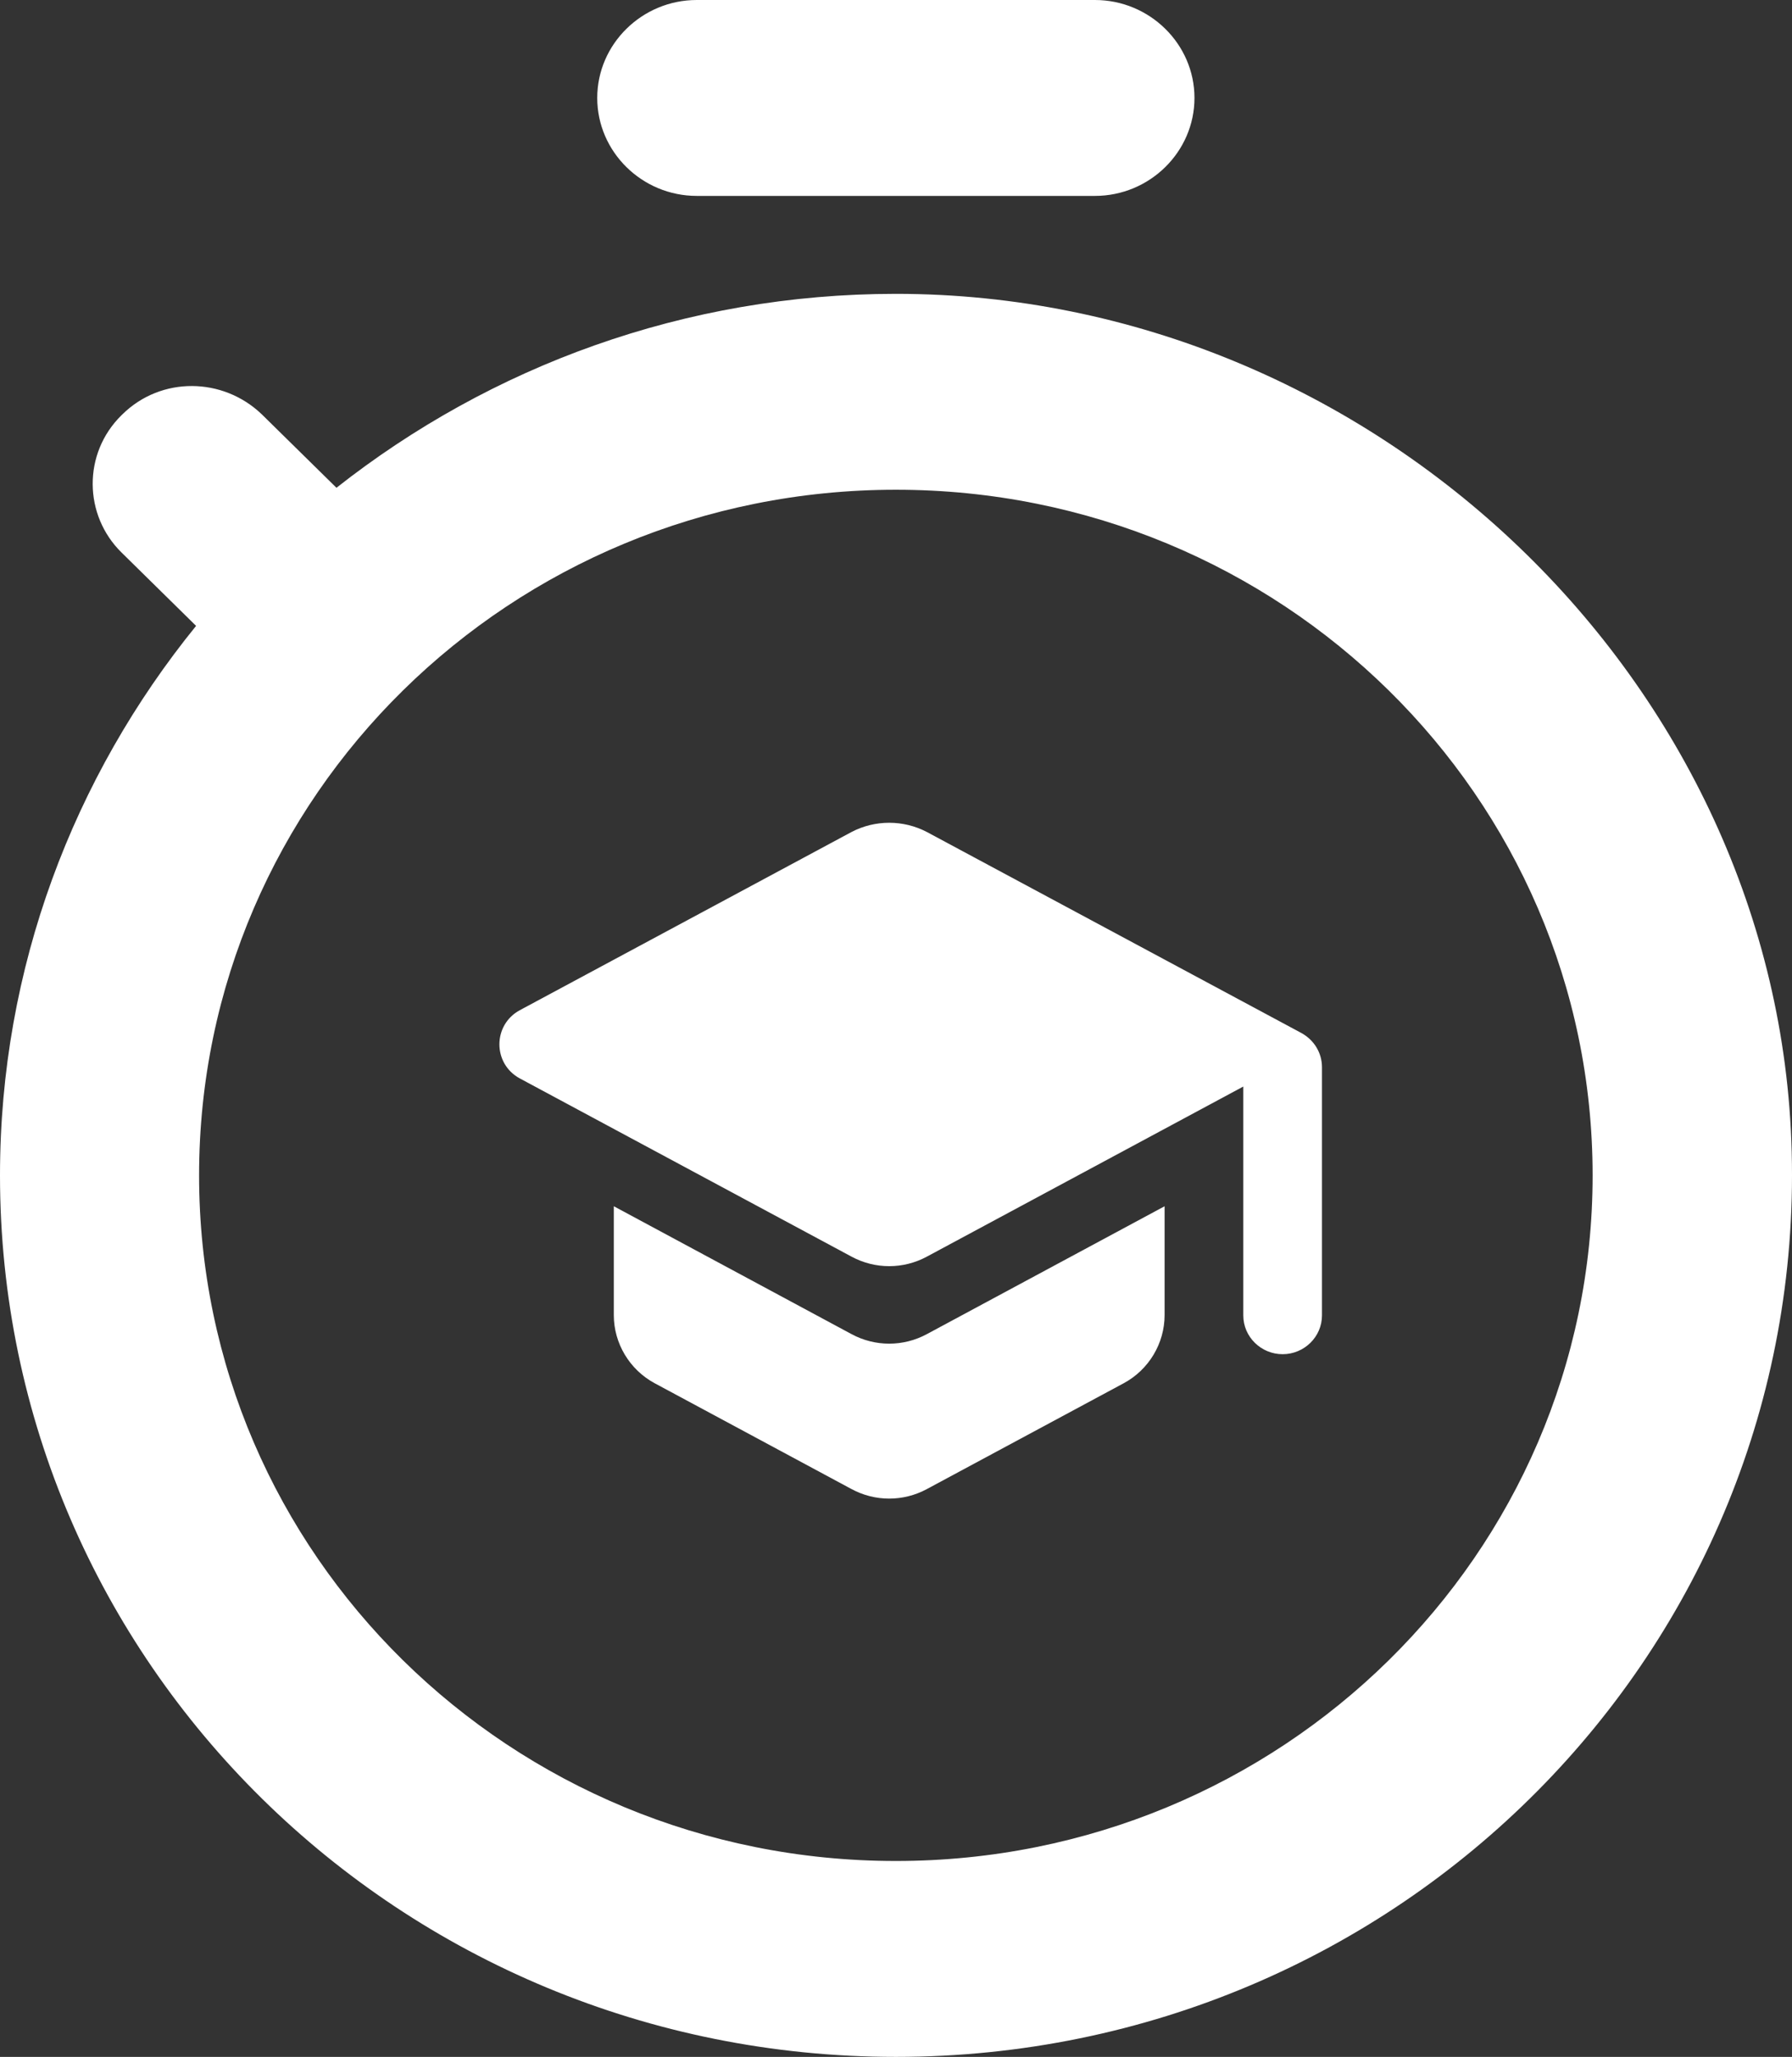
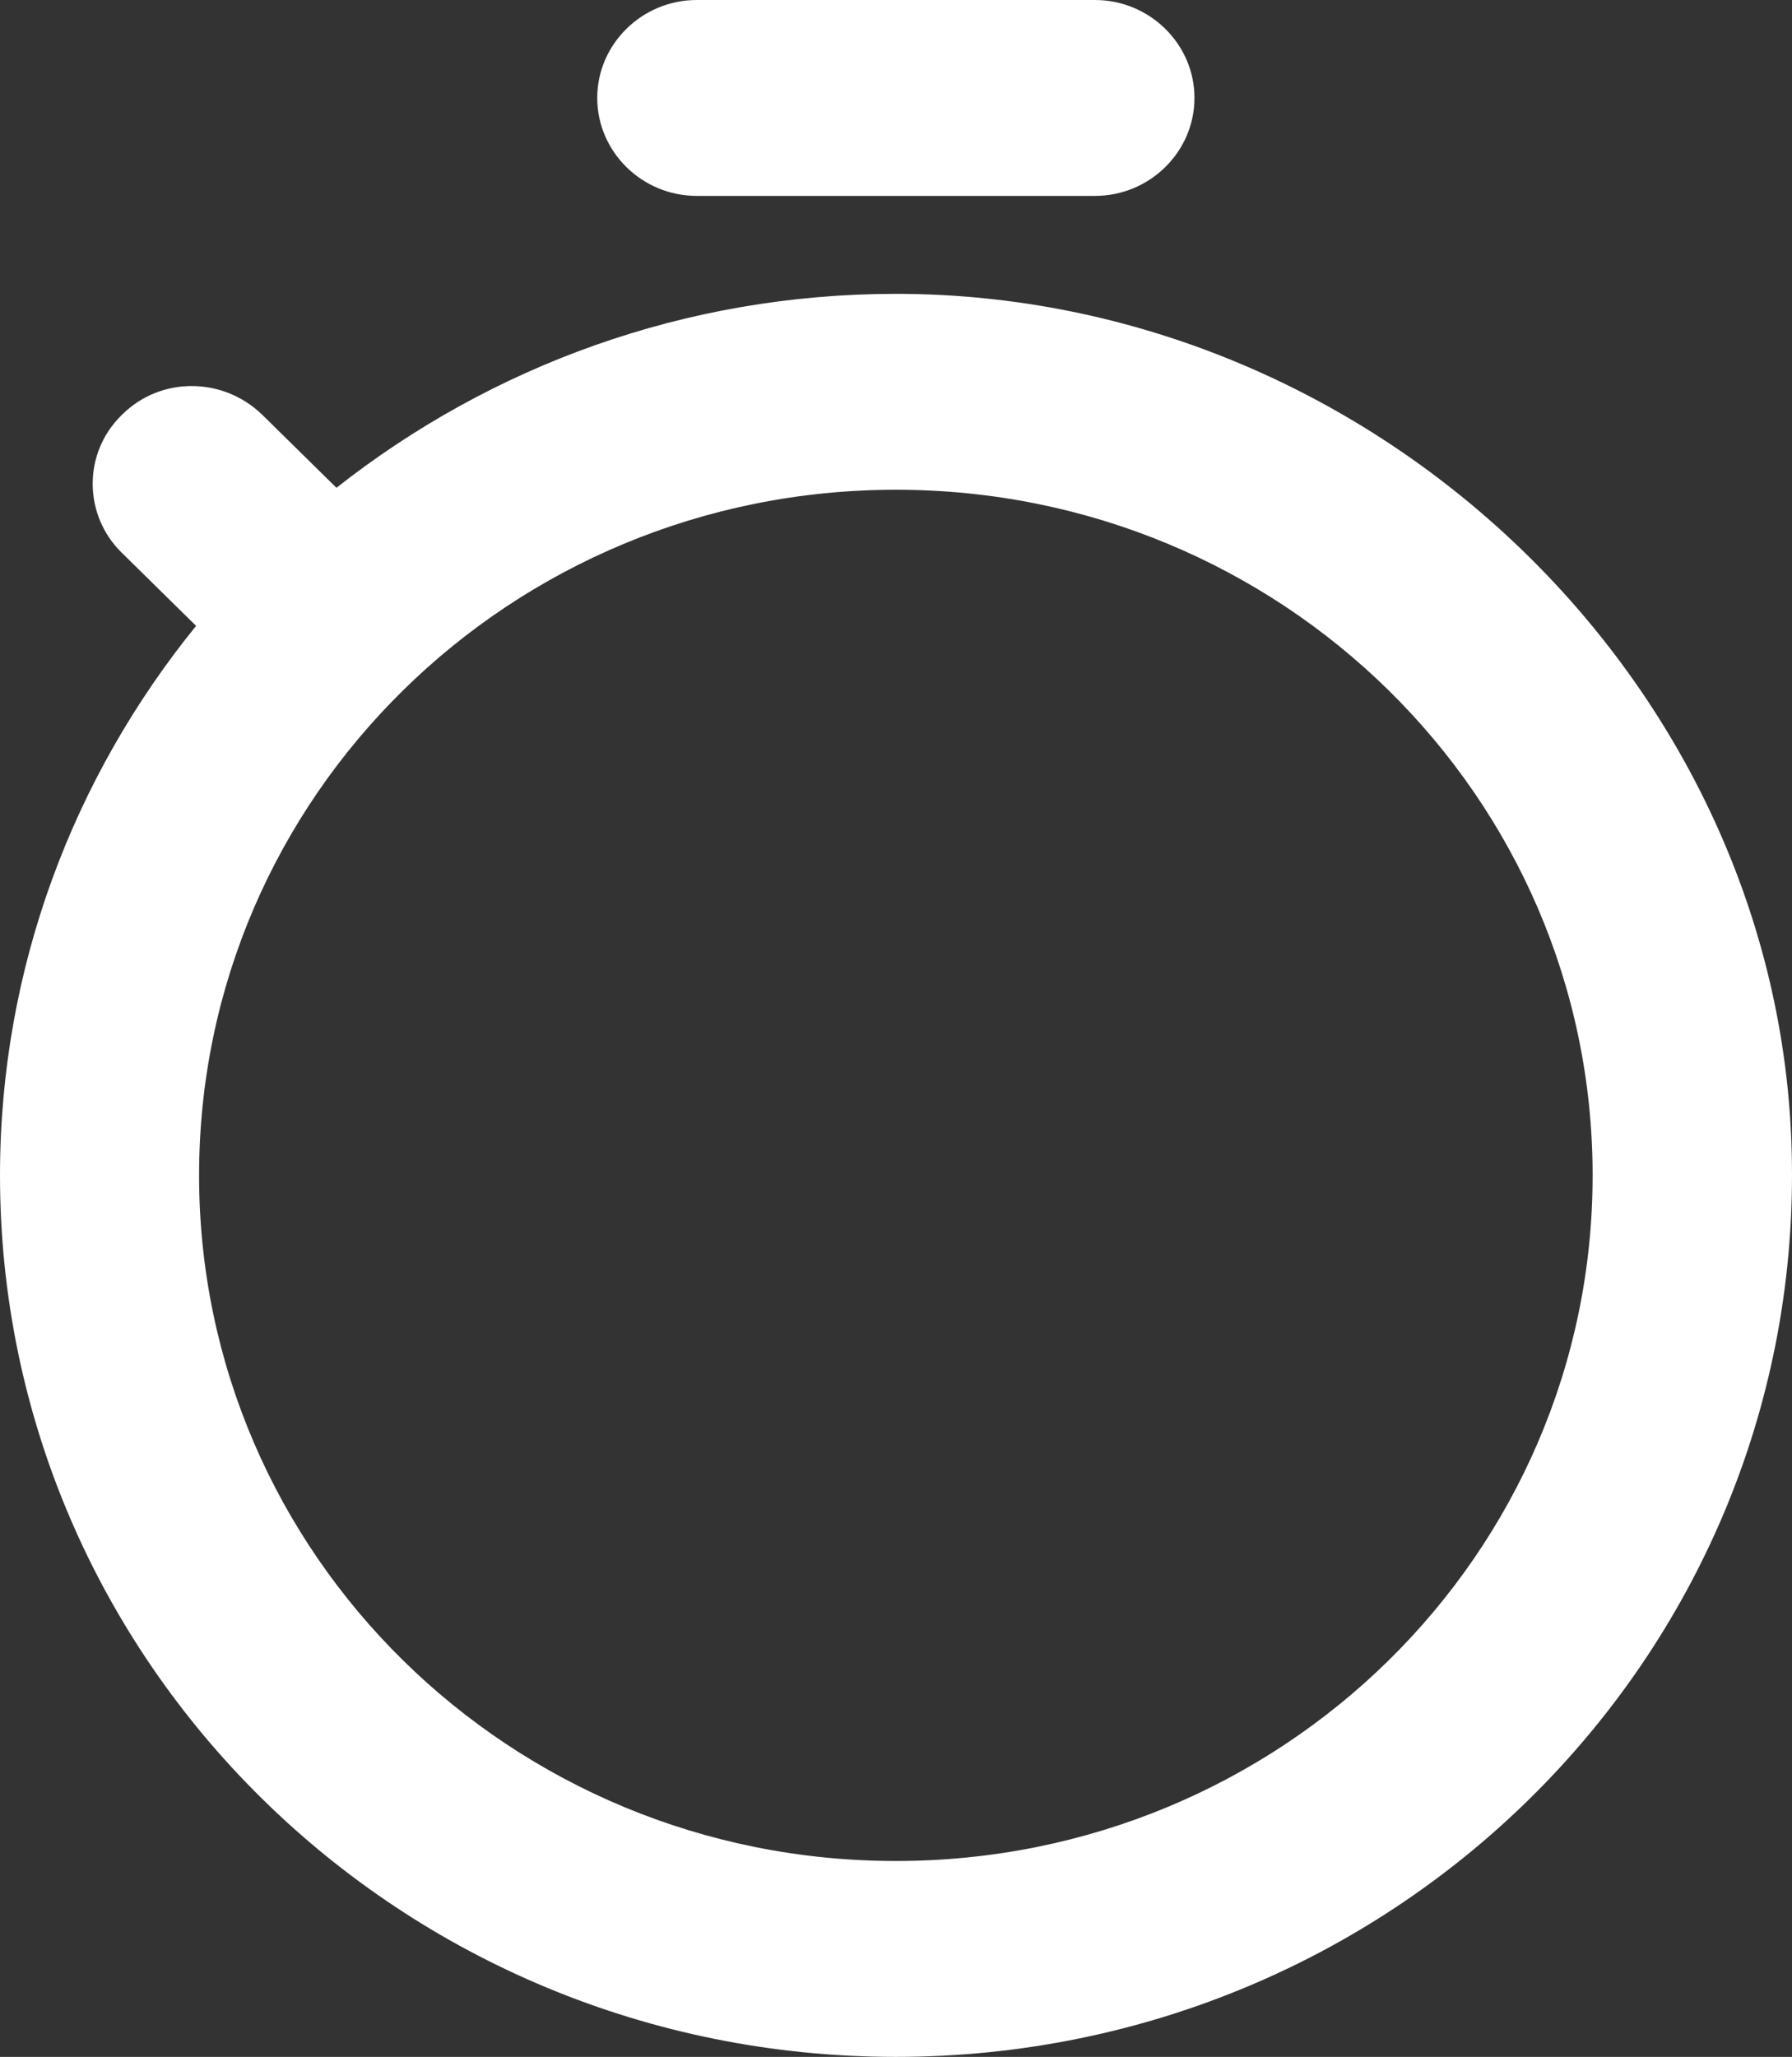
<svg xmlns="http://www.w3.org/2000/svg" width="61" height="70" viewBox="0 0 61 70" fill="none">
  <rect x="0" y="0" width="61" height="70" fill="#333333" stroke="none" />
  <path d="M23.718 0H37.272C39.135 0 40.66 1.5 40.66 3.333C40.66 5.167 39.135 6.667 37.272 6.667H23.718C21.855 6.667 20.33 5.167 20.33 3.333C20.33 1.5 21.855 0 23.718 0ZM6.675 21.3L4.134 18.8C2.846 17.533 2.812 15.433 4.134 14.133L4.168 14.1C5.489 12.8 7.59 12.833 8.911 14.1L11.453 16.6C16.704 12.467 23.312 10 30.495 10C46.759 10 60.583 23.2 60.99 39.2C61.43 56.133 47.64 70 30.495 70C13.621 70 0 56.567 0 40C0 32.933 2.507 26.433 6.675 21.3ZM30.495 63.333C43.608 63.333 54.213 52.9 54.213 40C54.213 27.1 43.608 16.667 30.495 16.667C17.382 16.667 6.777 27.1 6.777 40C6.777 52.9 17.382 63.333 30.495 63.333Z" fill="white" />
-   <path d="M20.894 41.051V44.755C20.894 45.717 21.43 46.614 22.287 47.075L28.983 50.674C29.786 51.109 30.751 51.109 31.554 50.674L38.25 47.075C39.107 46.614 39.643 45.717 39.643 44.755V41.051L31.554 45.401C30.751 45.836 29.786 45.836 28.983 45.401L20.894 41.051ZM28.983 28.316L17.693 34.38C16.769 34.881 16.769 36.2 17.693 36.7L28.983 42.764C29.786 43.199 30.751 43.199 31.554 42.764L42.322 36.977V44.768C42.322 45.493 42.924 46.086 43.661 46.086C44.397 46.086 45 45.493 45 44.768V36.318C45 35.83 44.732 35.395 44.304 35.158L31.554 28.316C30.751 27.895 29.786 27.895 28.983 28.316Z" fill="white" />
</svg>